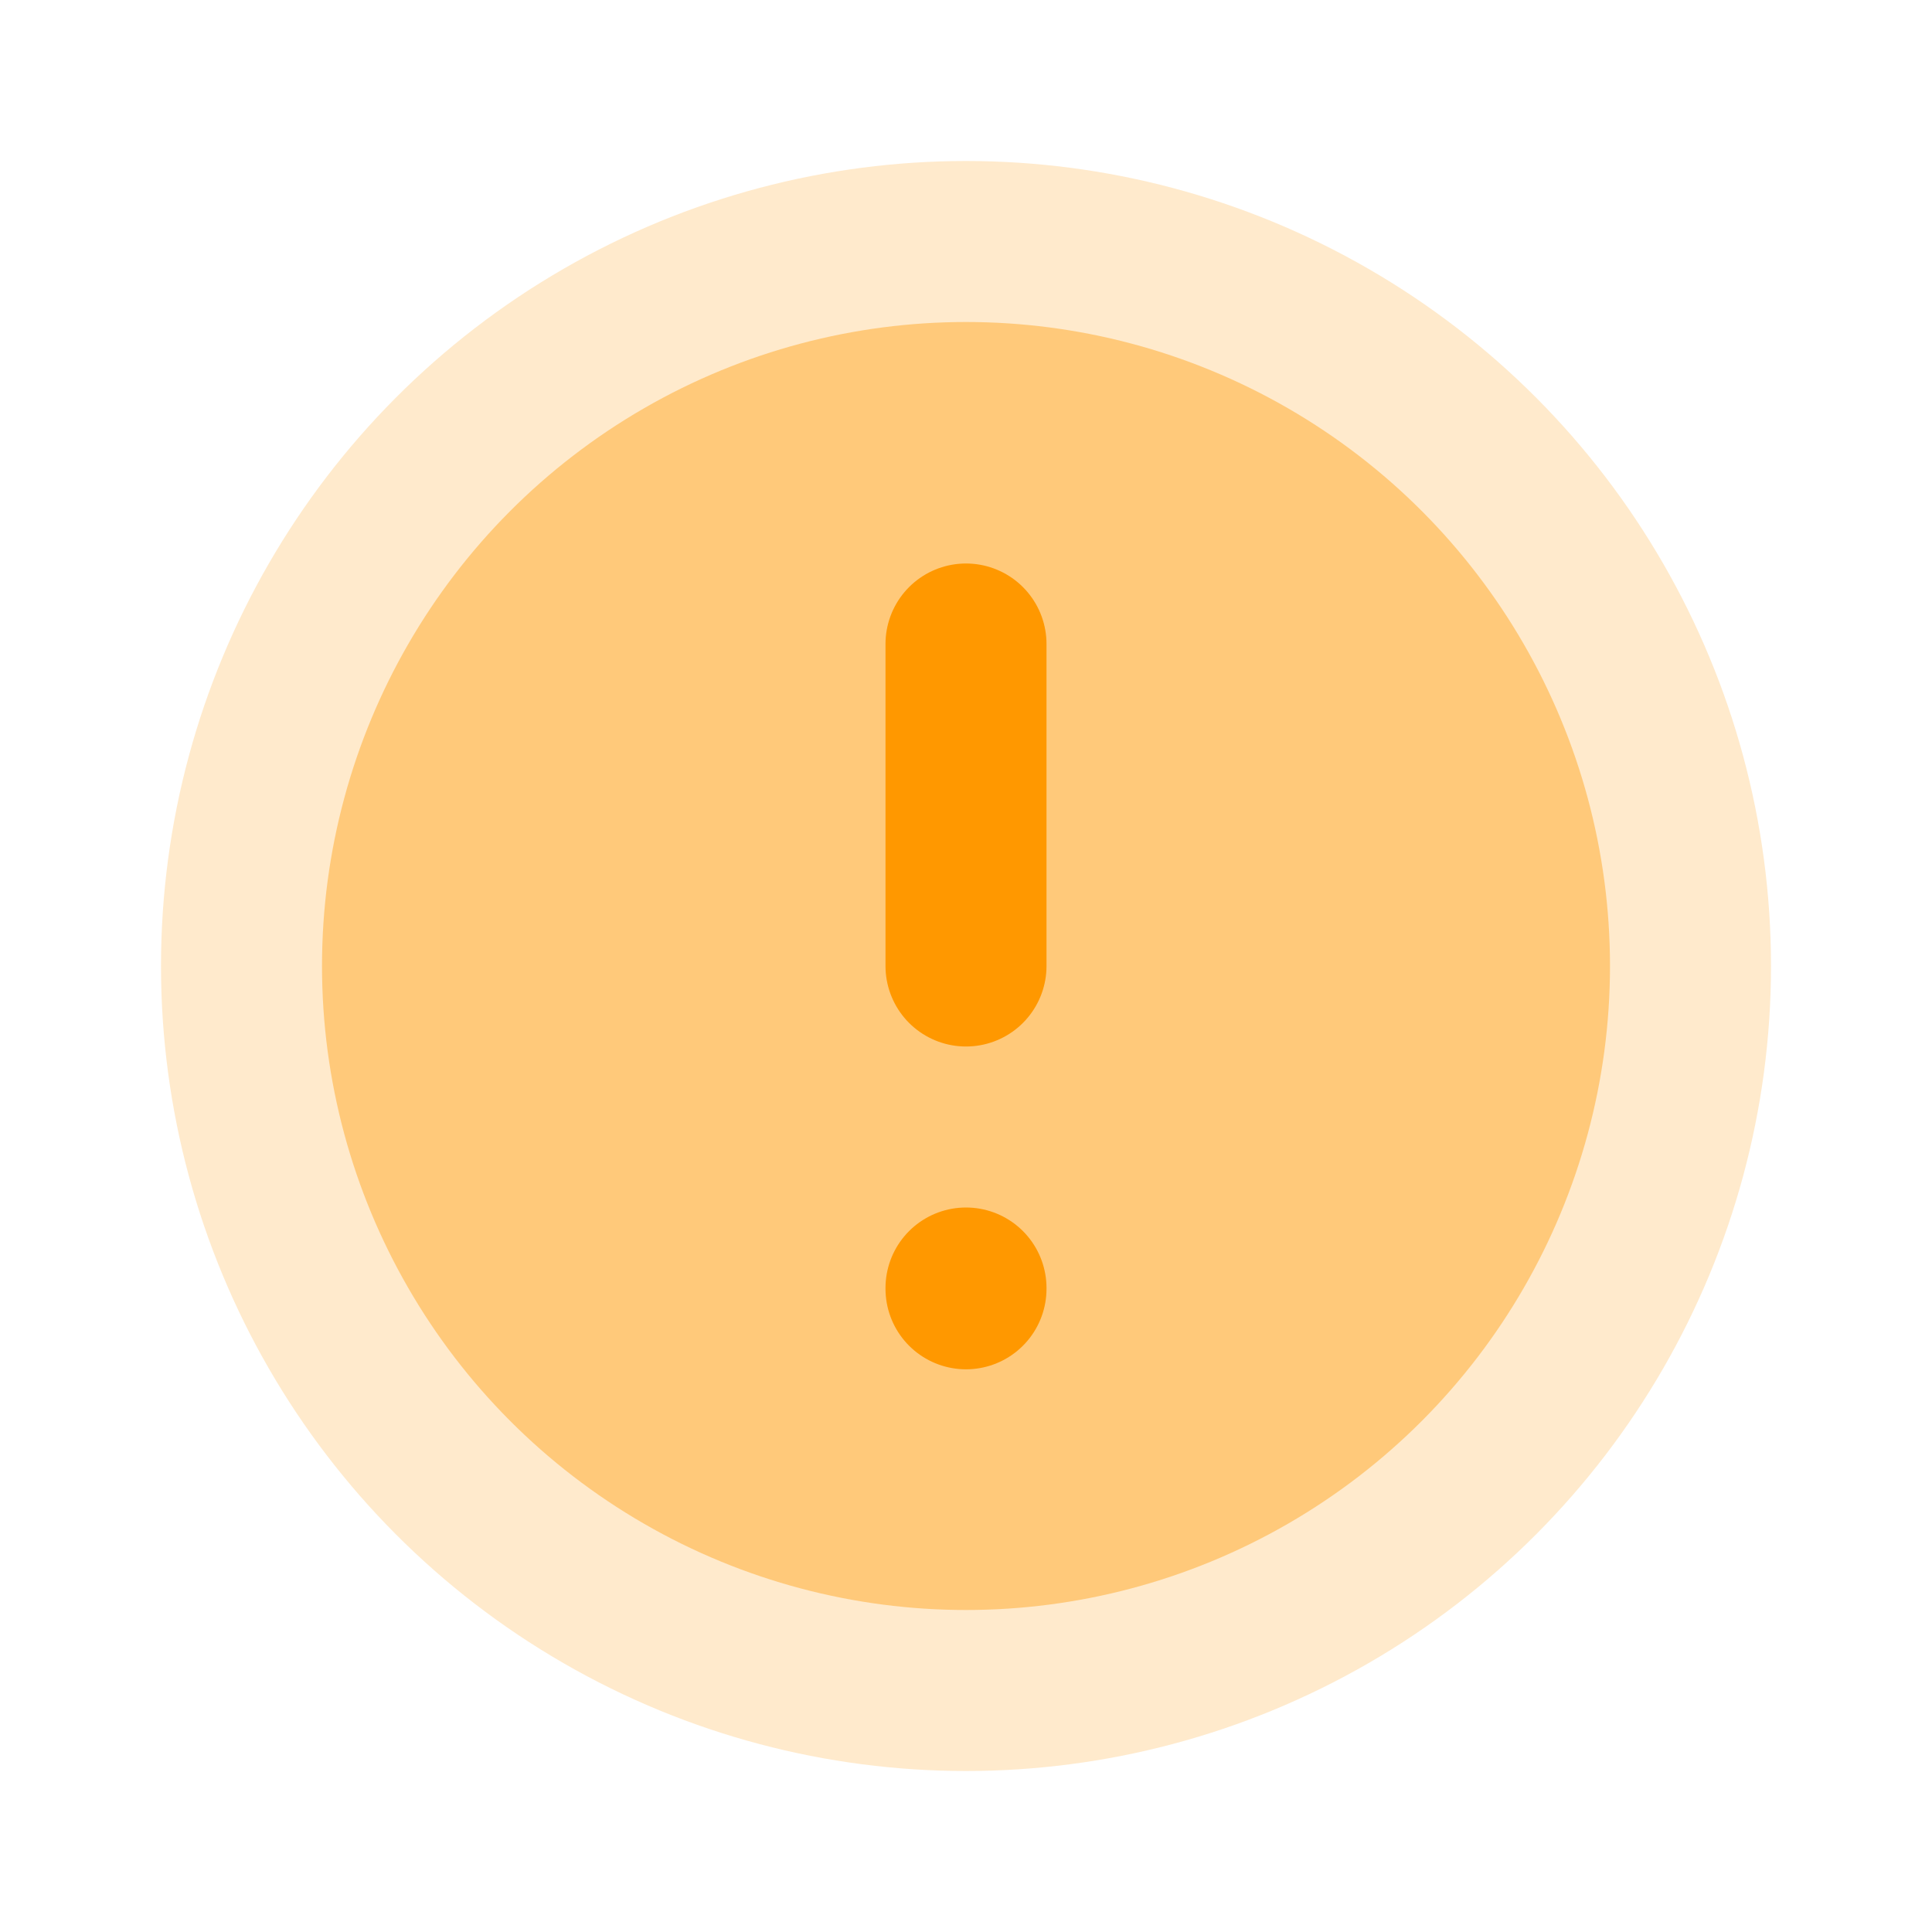
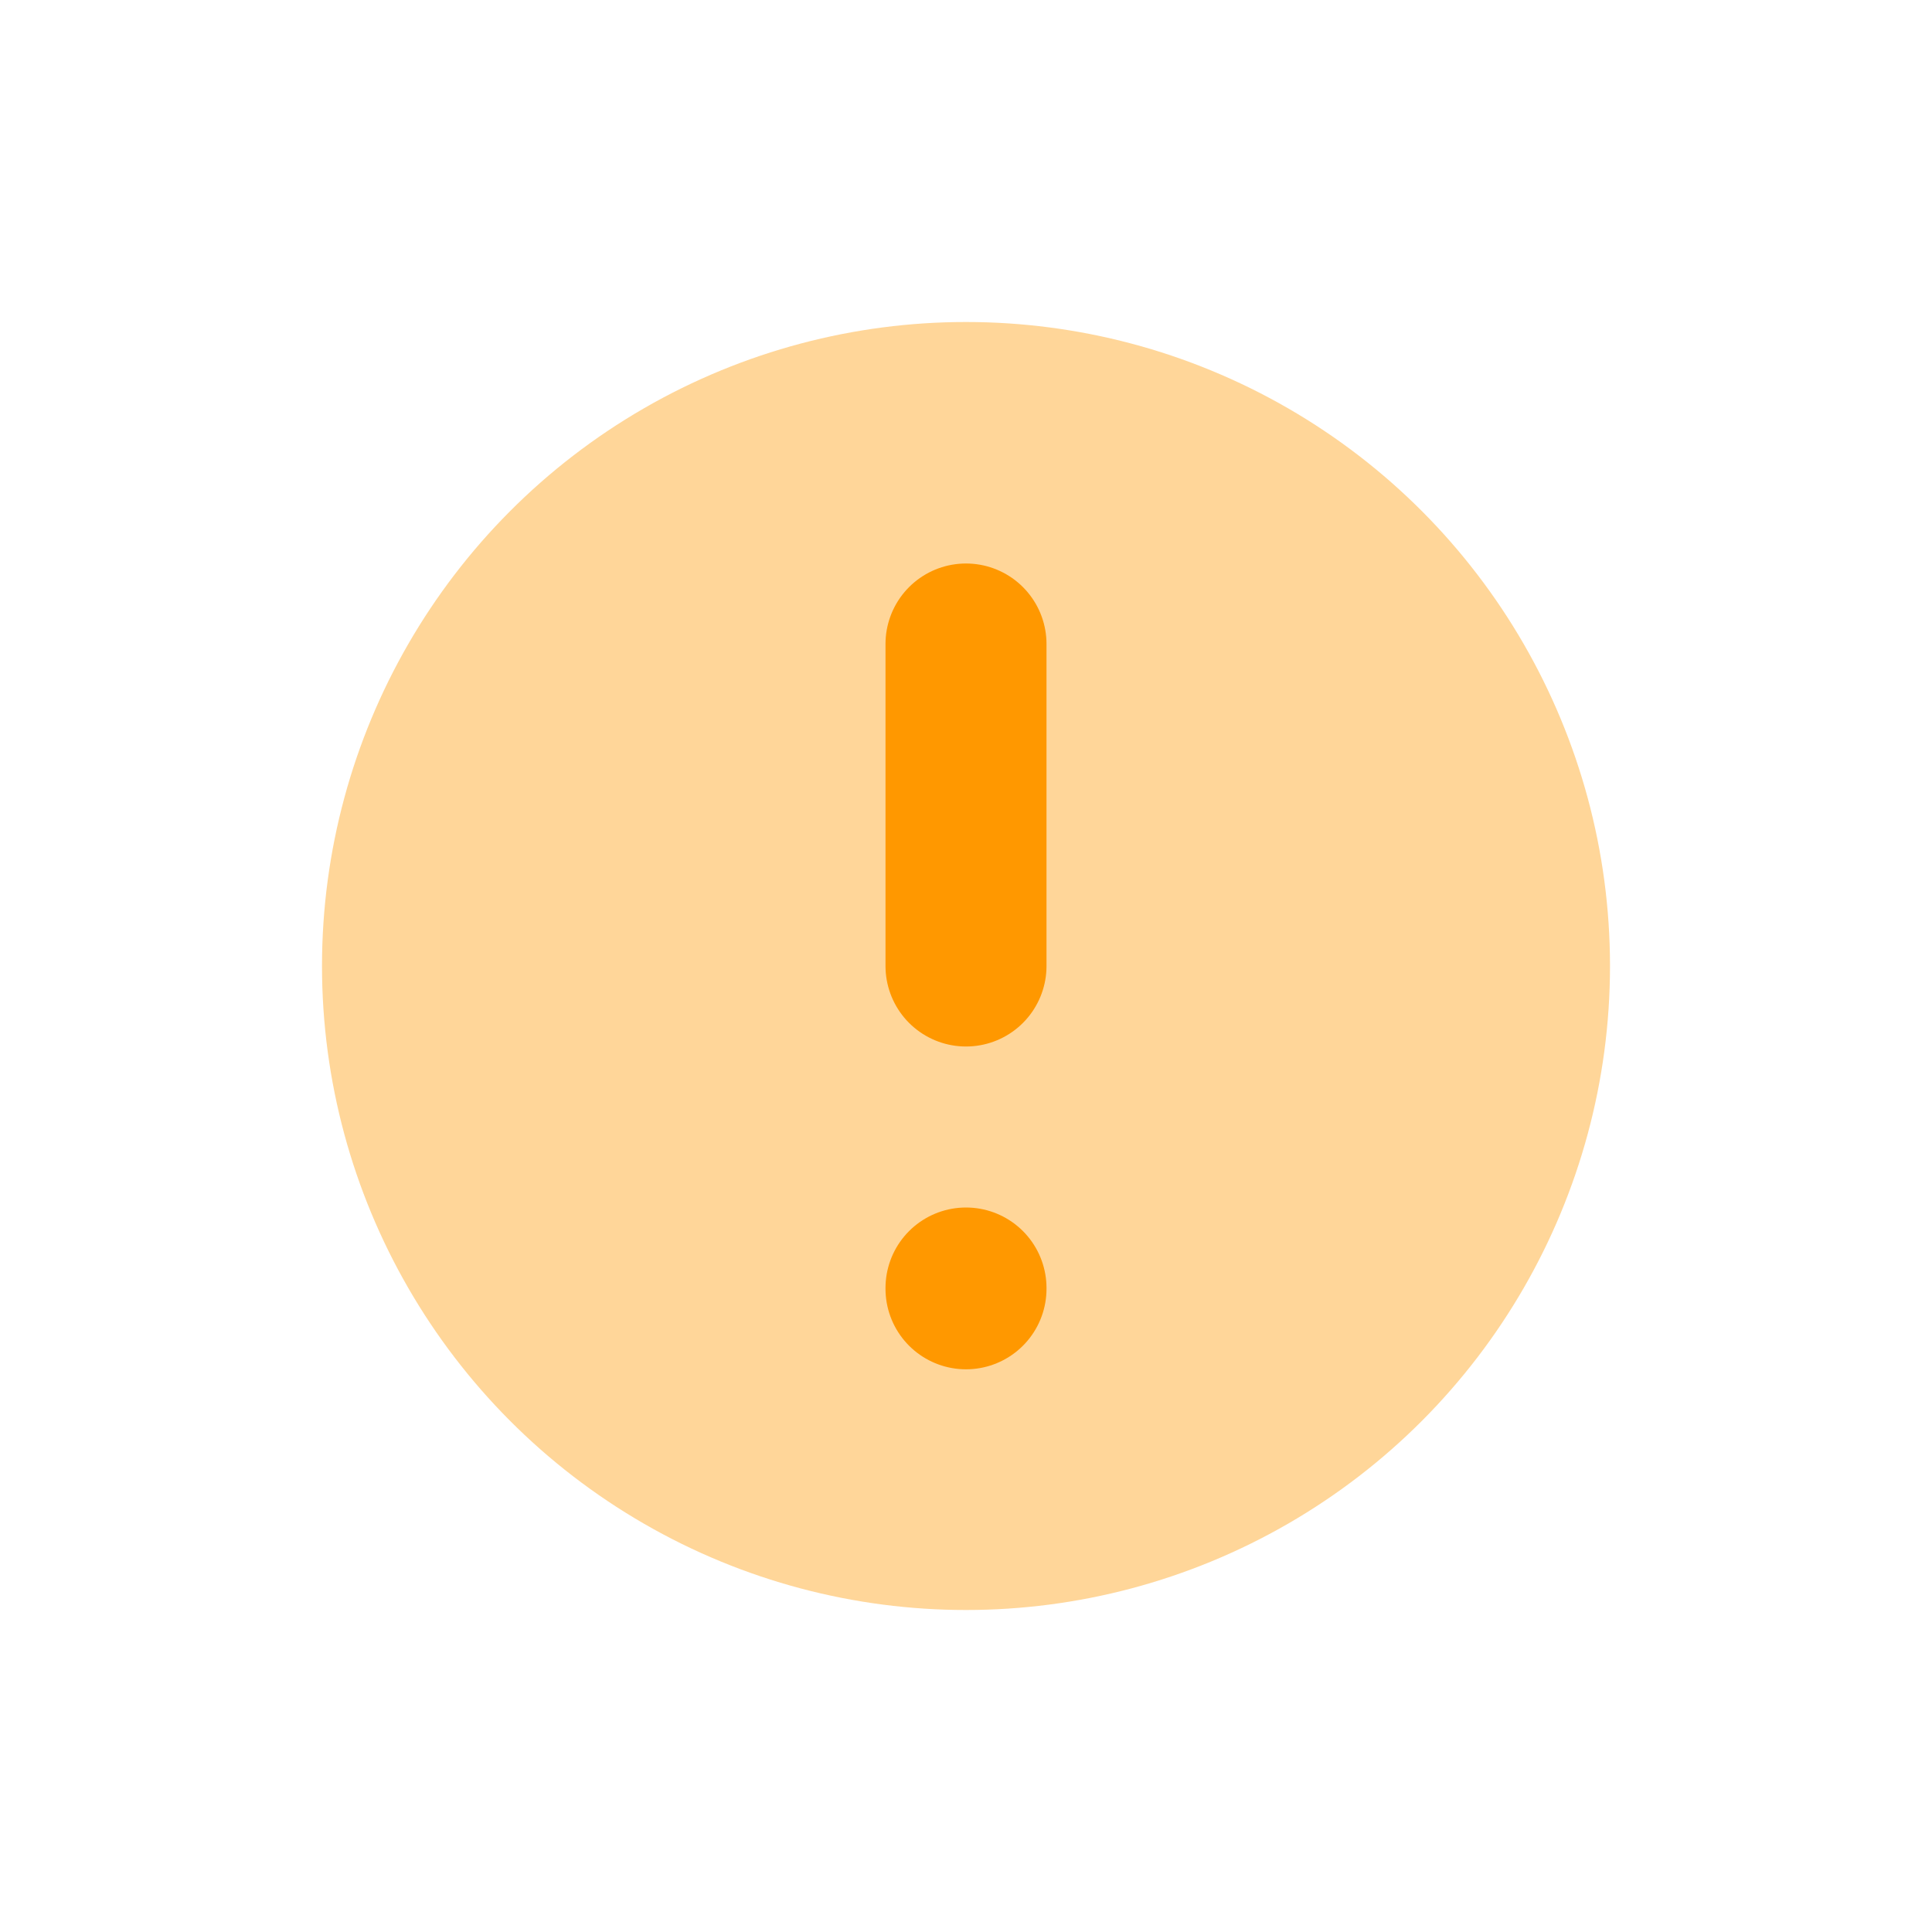
<svg xmlns="http://www.w3.org/2000/svg" width="24" height="24" viewBox="0 0 24 24" fill="none">
-   <circle cx="12" cy="12" r="10" fill="#FF9800" fill-opacity="0.2" />
  <circle cx="12" cy="12" r="8" fill="#FF9800" fill-opacity="0.4" />
  <path d="M12 8V12M12 16V16.01" stroke="#FF9800" stroke-width="2" stroke-linecap="round" stroke-linejoin="round" />
</svg>